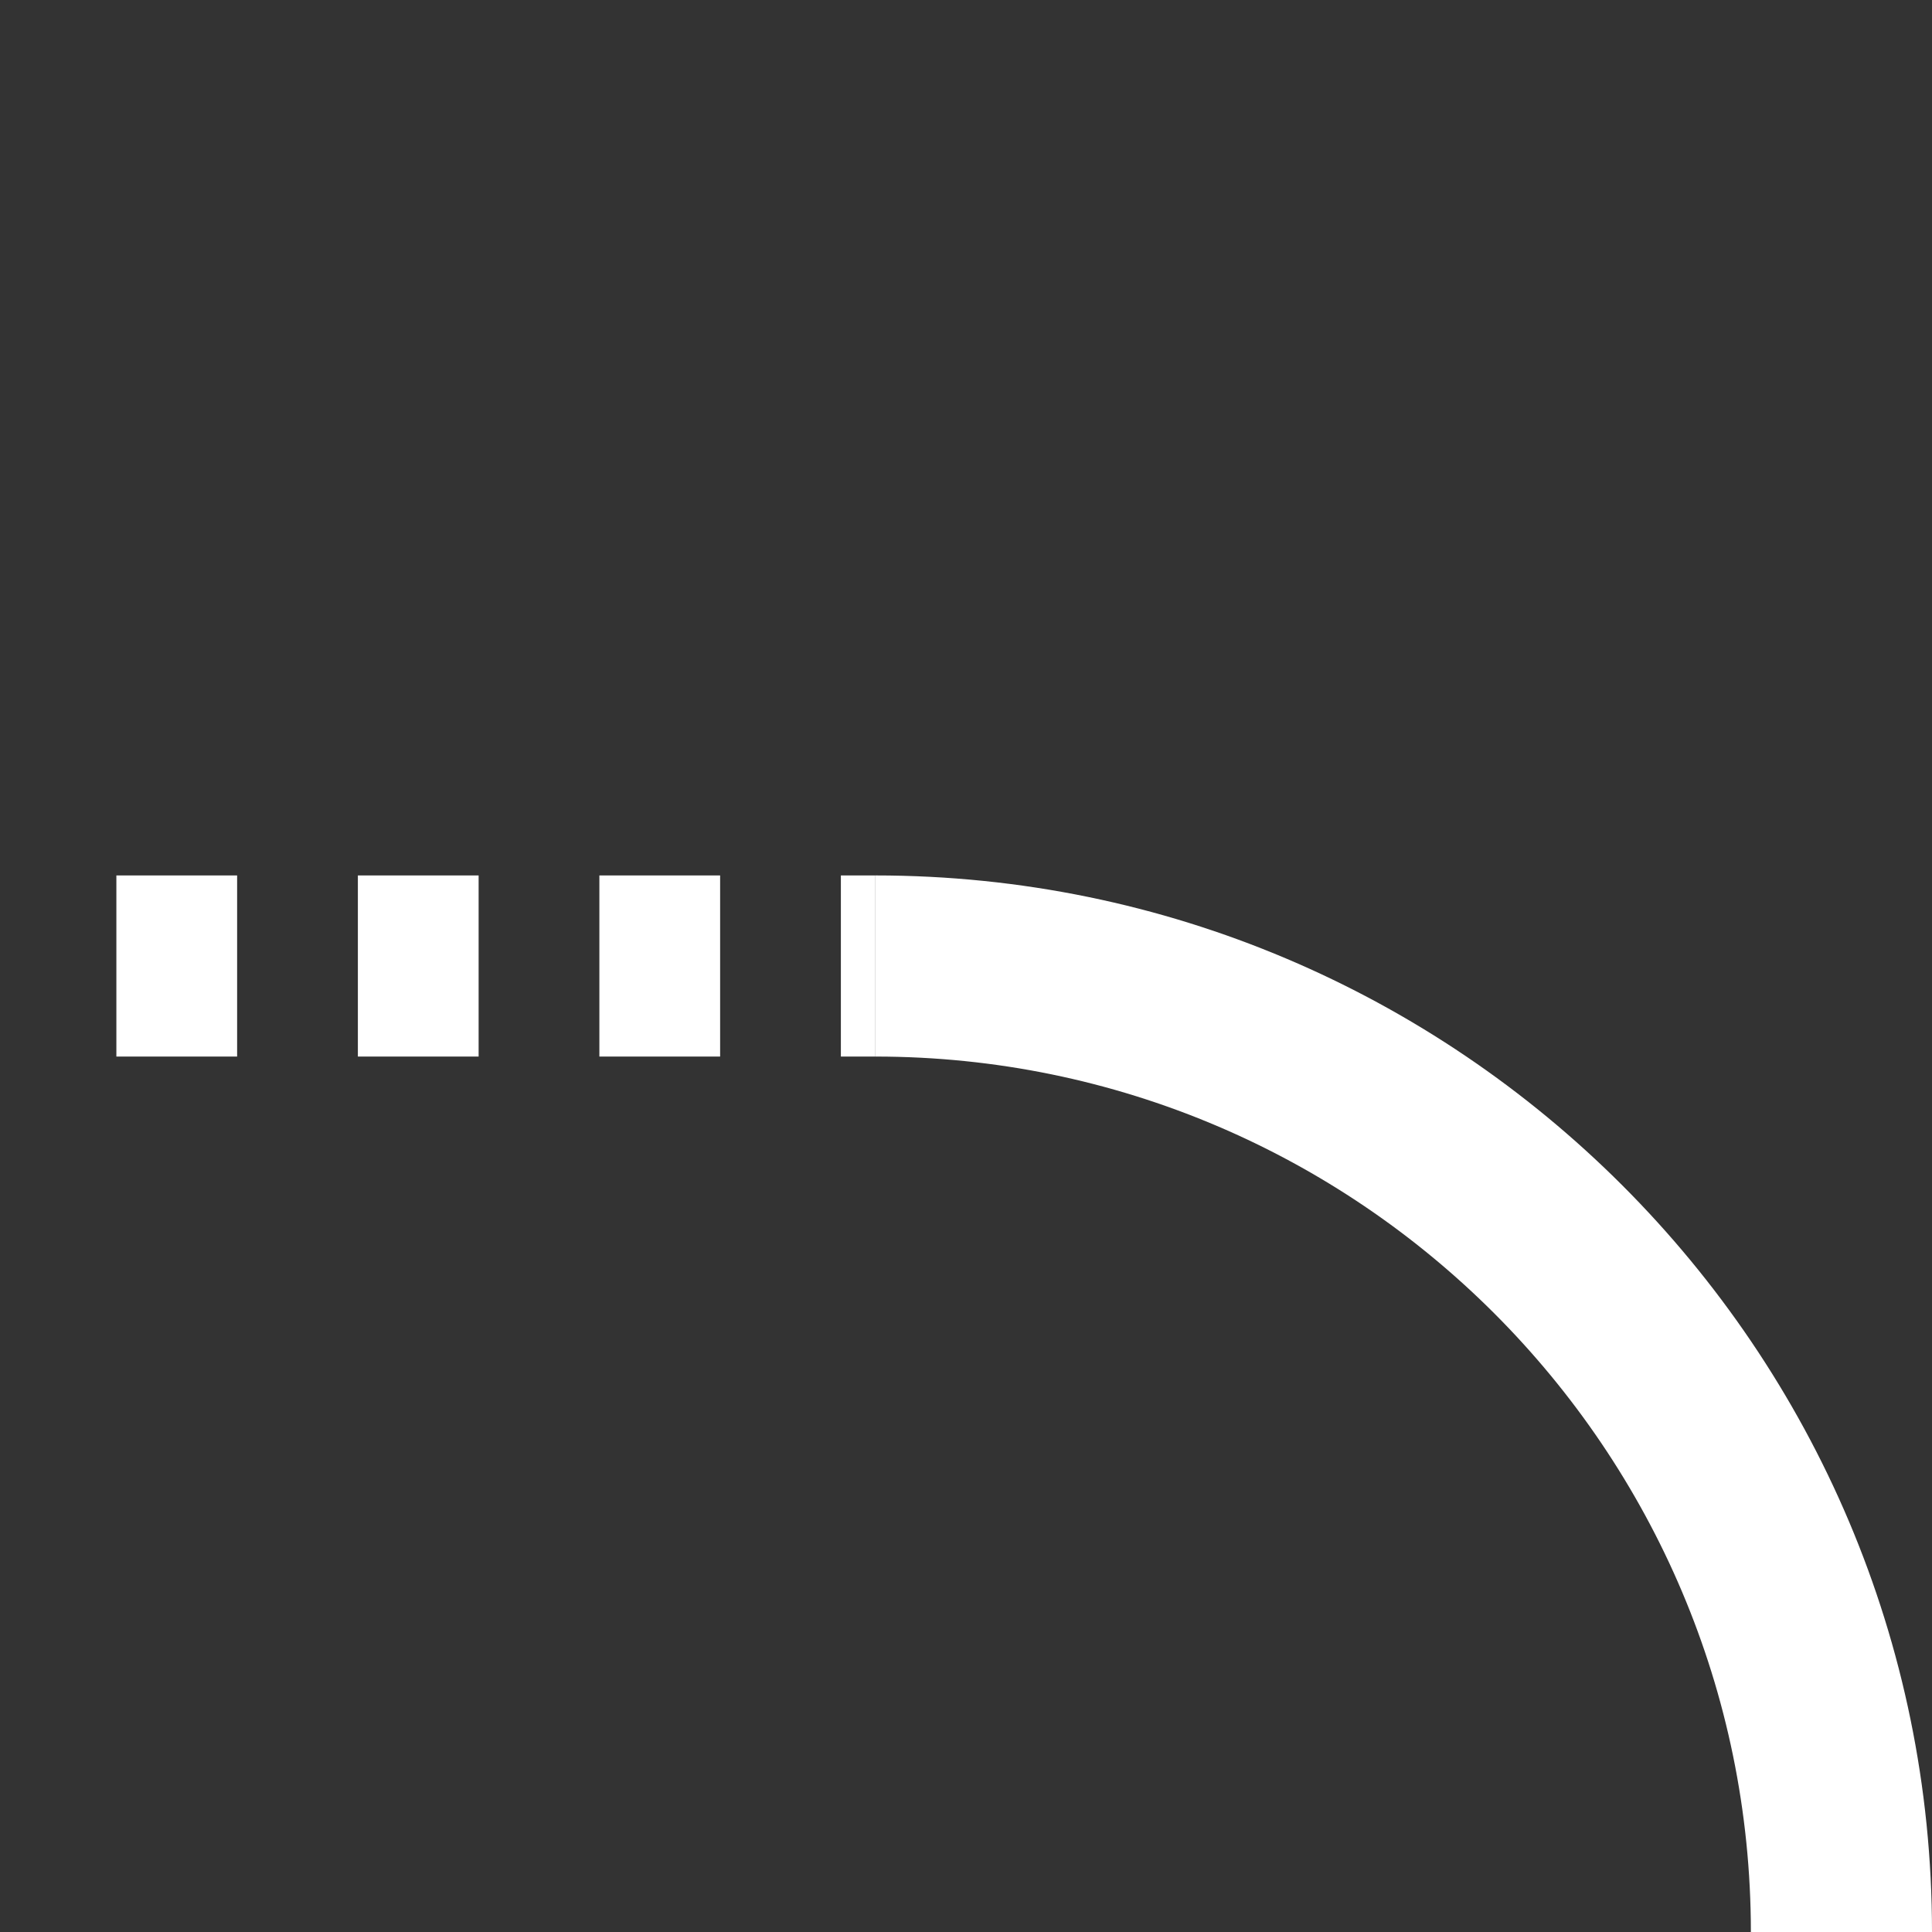
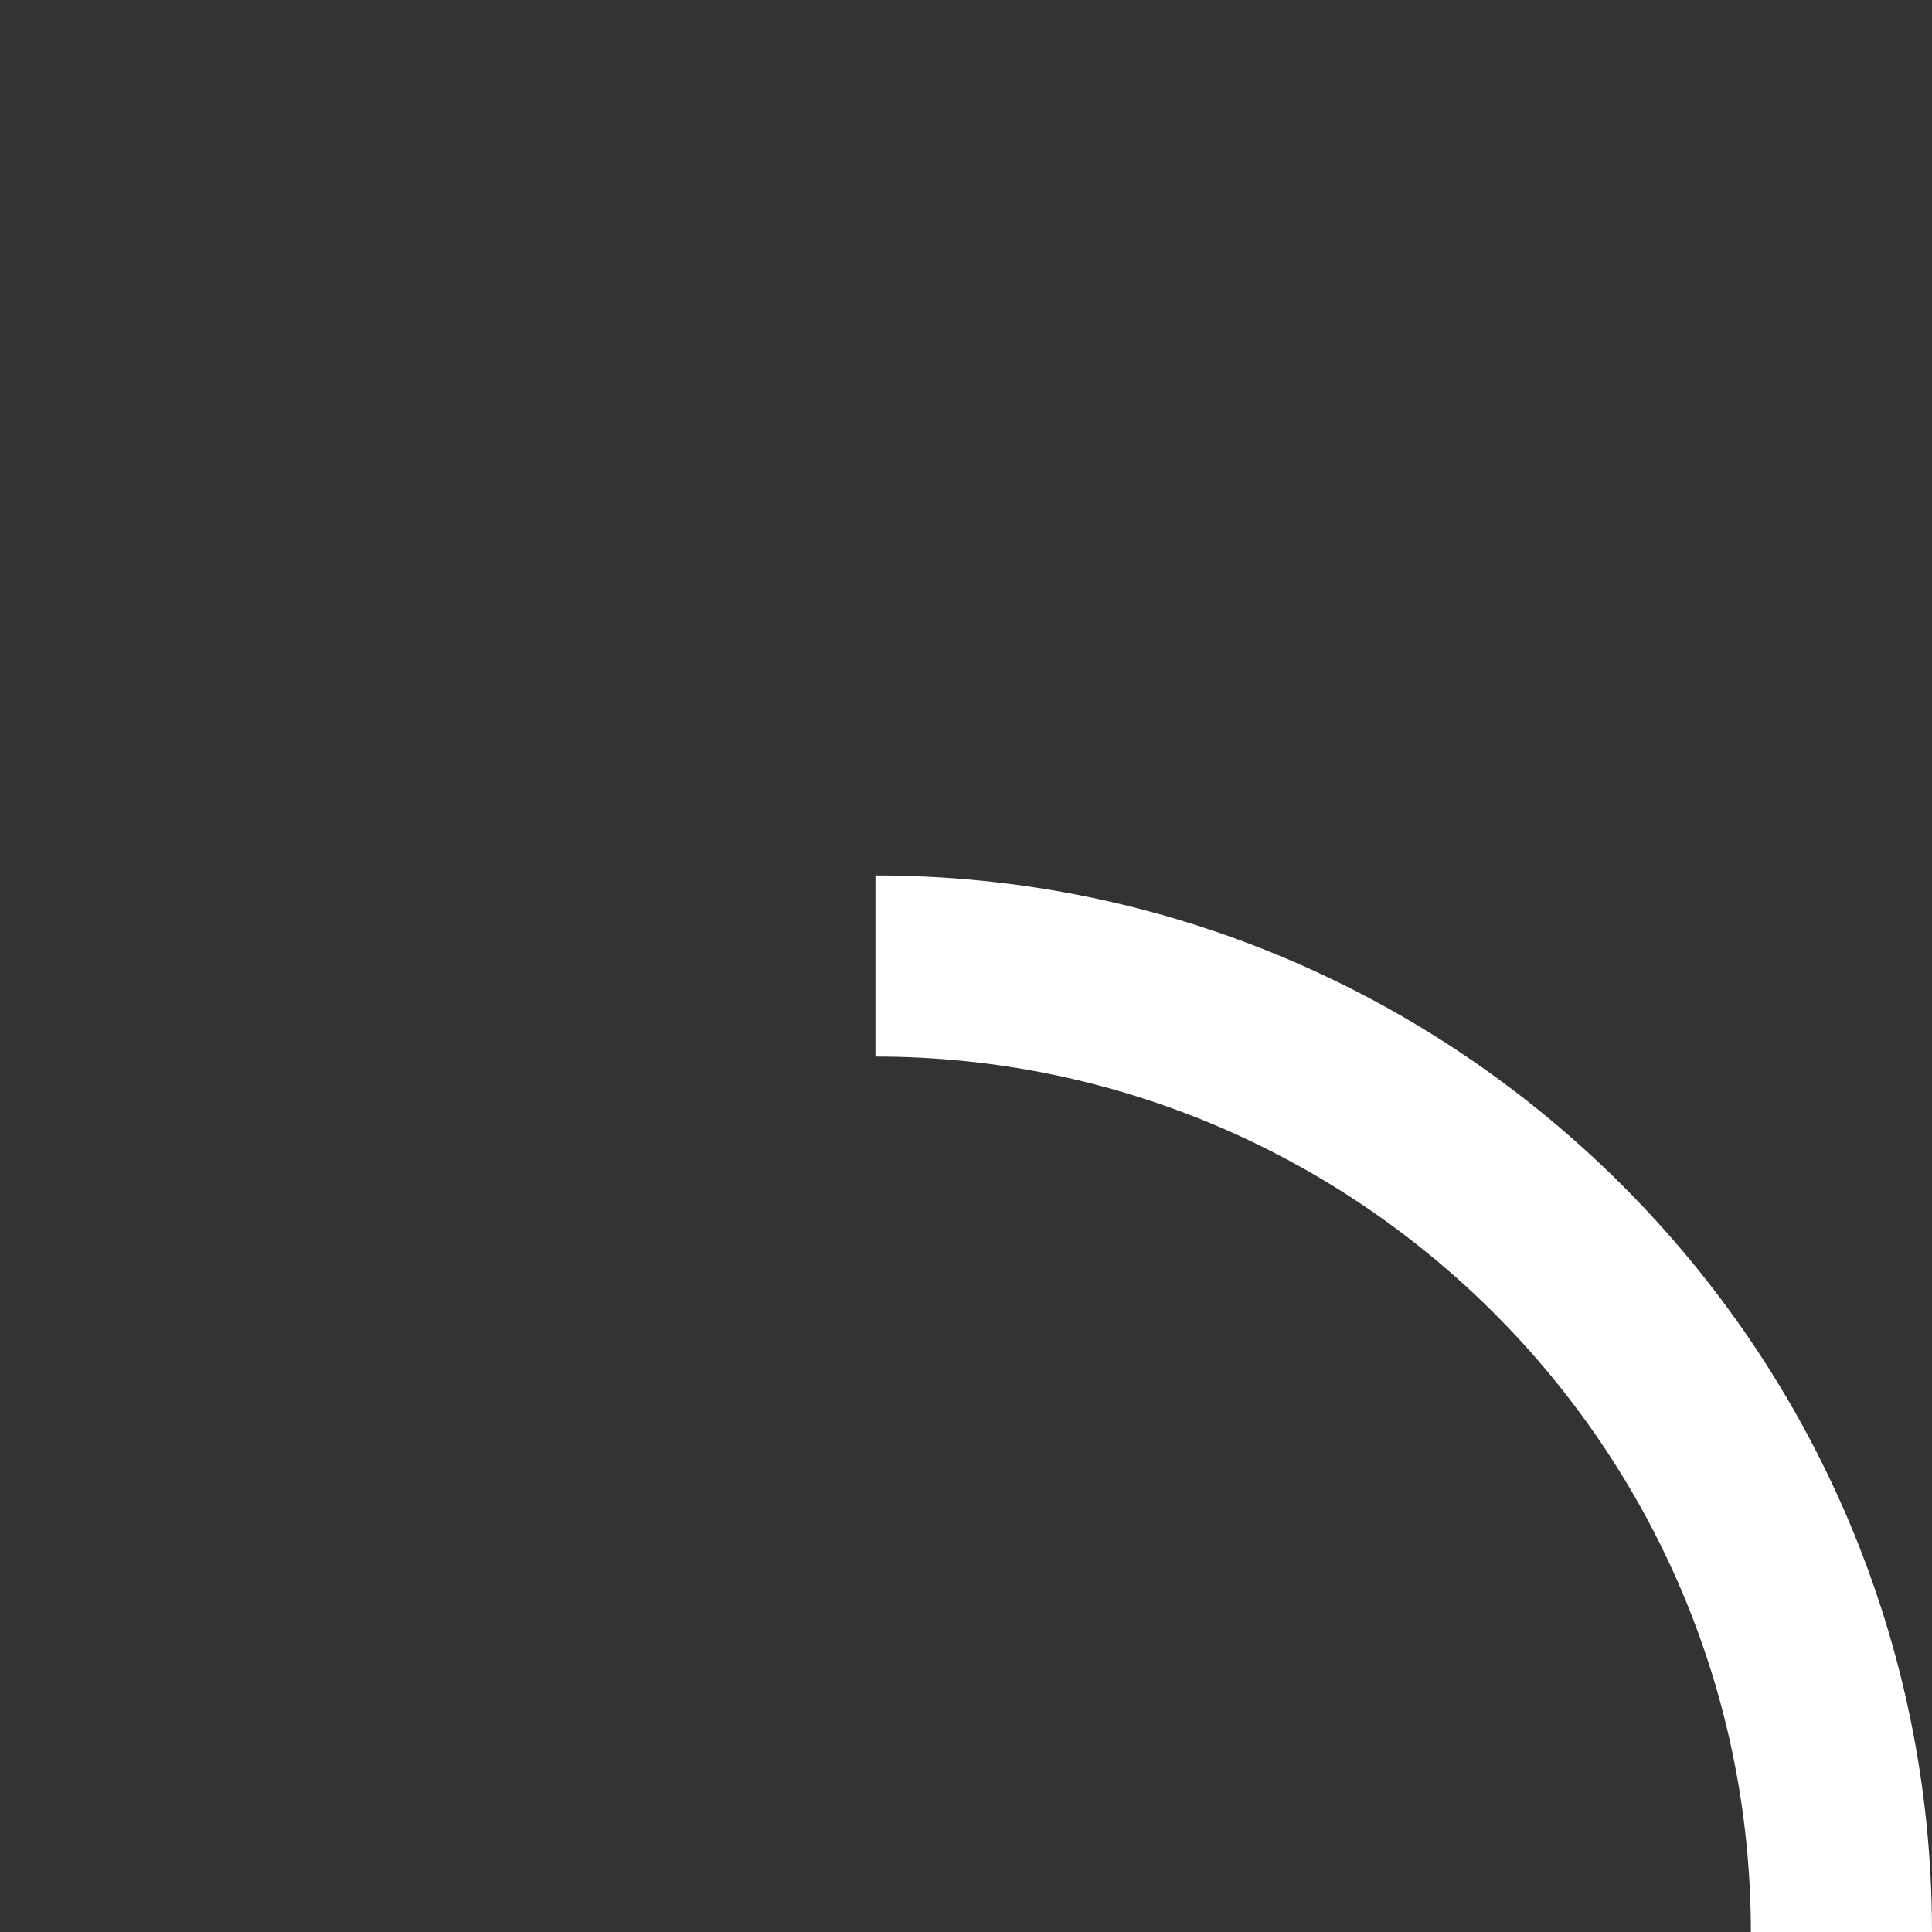
<svg xmlns="http://www.w3.org/2000/svg" id="uuid-1decd33f-d04d-4f01-9486-09fbfe498e79" data-name="Calque 1" viewBox="0 0 128 128">
  <rect x="0" y="0" width="128" height="128" fill="#333333" stroke="none" />
  <defs>
    <style>
      .uuid-7efc6c61-d110-4c4e-8a0b-820e4ff0ecb7 {
        fill: #fff;
      }
    </style>
  </defs>
  <path class="uuid-7efc6c61-d110-4c4e-8a0b-820e4ff0ecb7" d="M128,128h-12c0-31.98-26.02-58-58-58v-12c38.6,0,70,31.4,70,70Z" />
-   <path class="uuid-7efc6c61-d110-4c4e-8a0b-820e4ff0ecb7" d="M58,70h-2.29v-12h2.29v12ZM47.71,70h-8v-12h8v12ZM31.71,70h-8v-12h8v12ZM15.71,70H7.71v-12h8v12ZM-.29,70h-8v-12H-.29v12ZM-16.29,70h-8v-12h8v12Z" />
</svg>